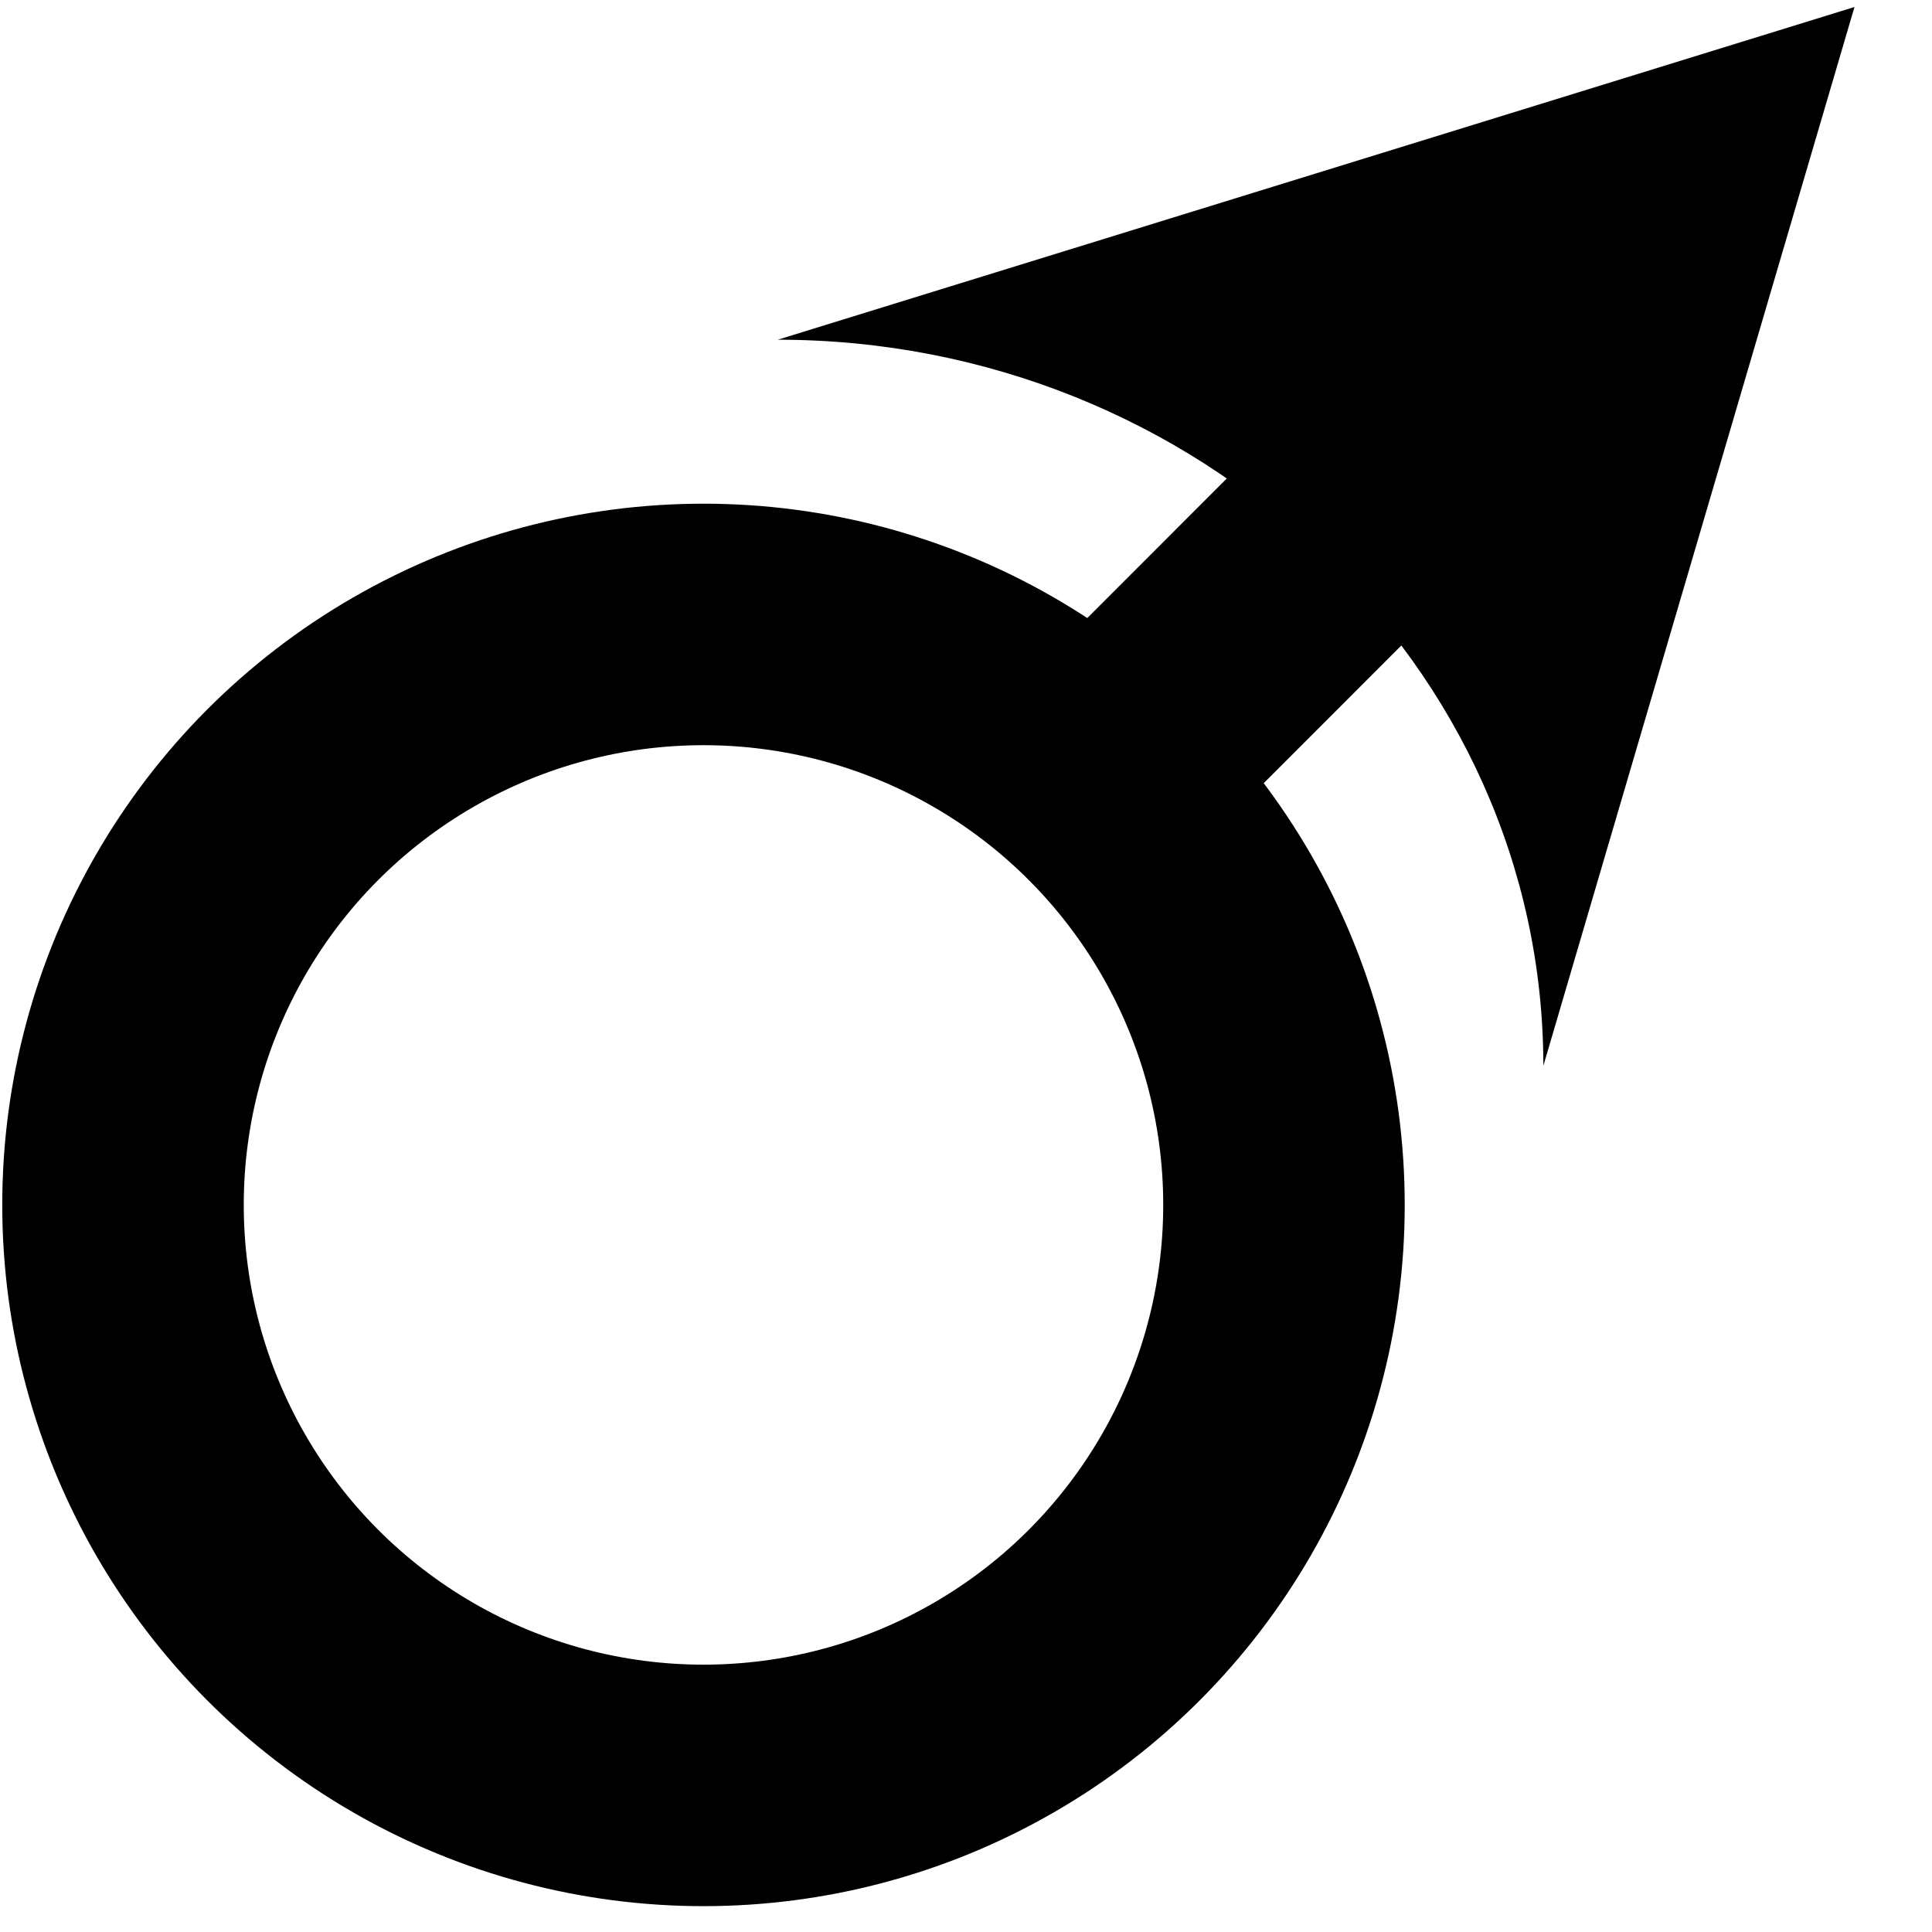
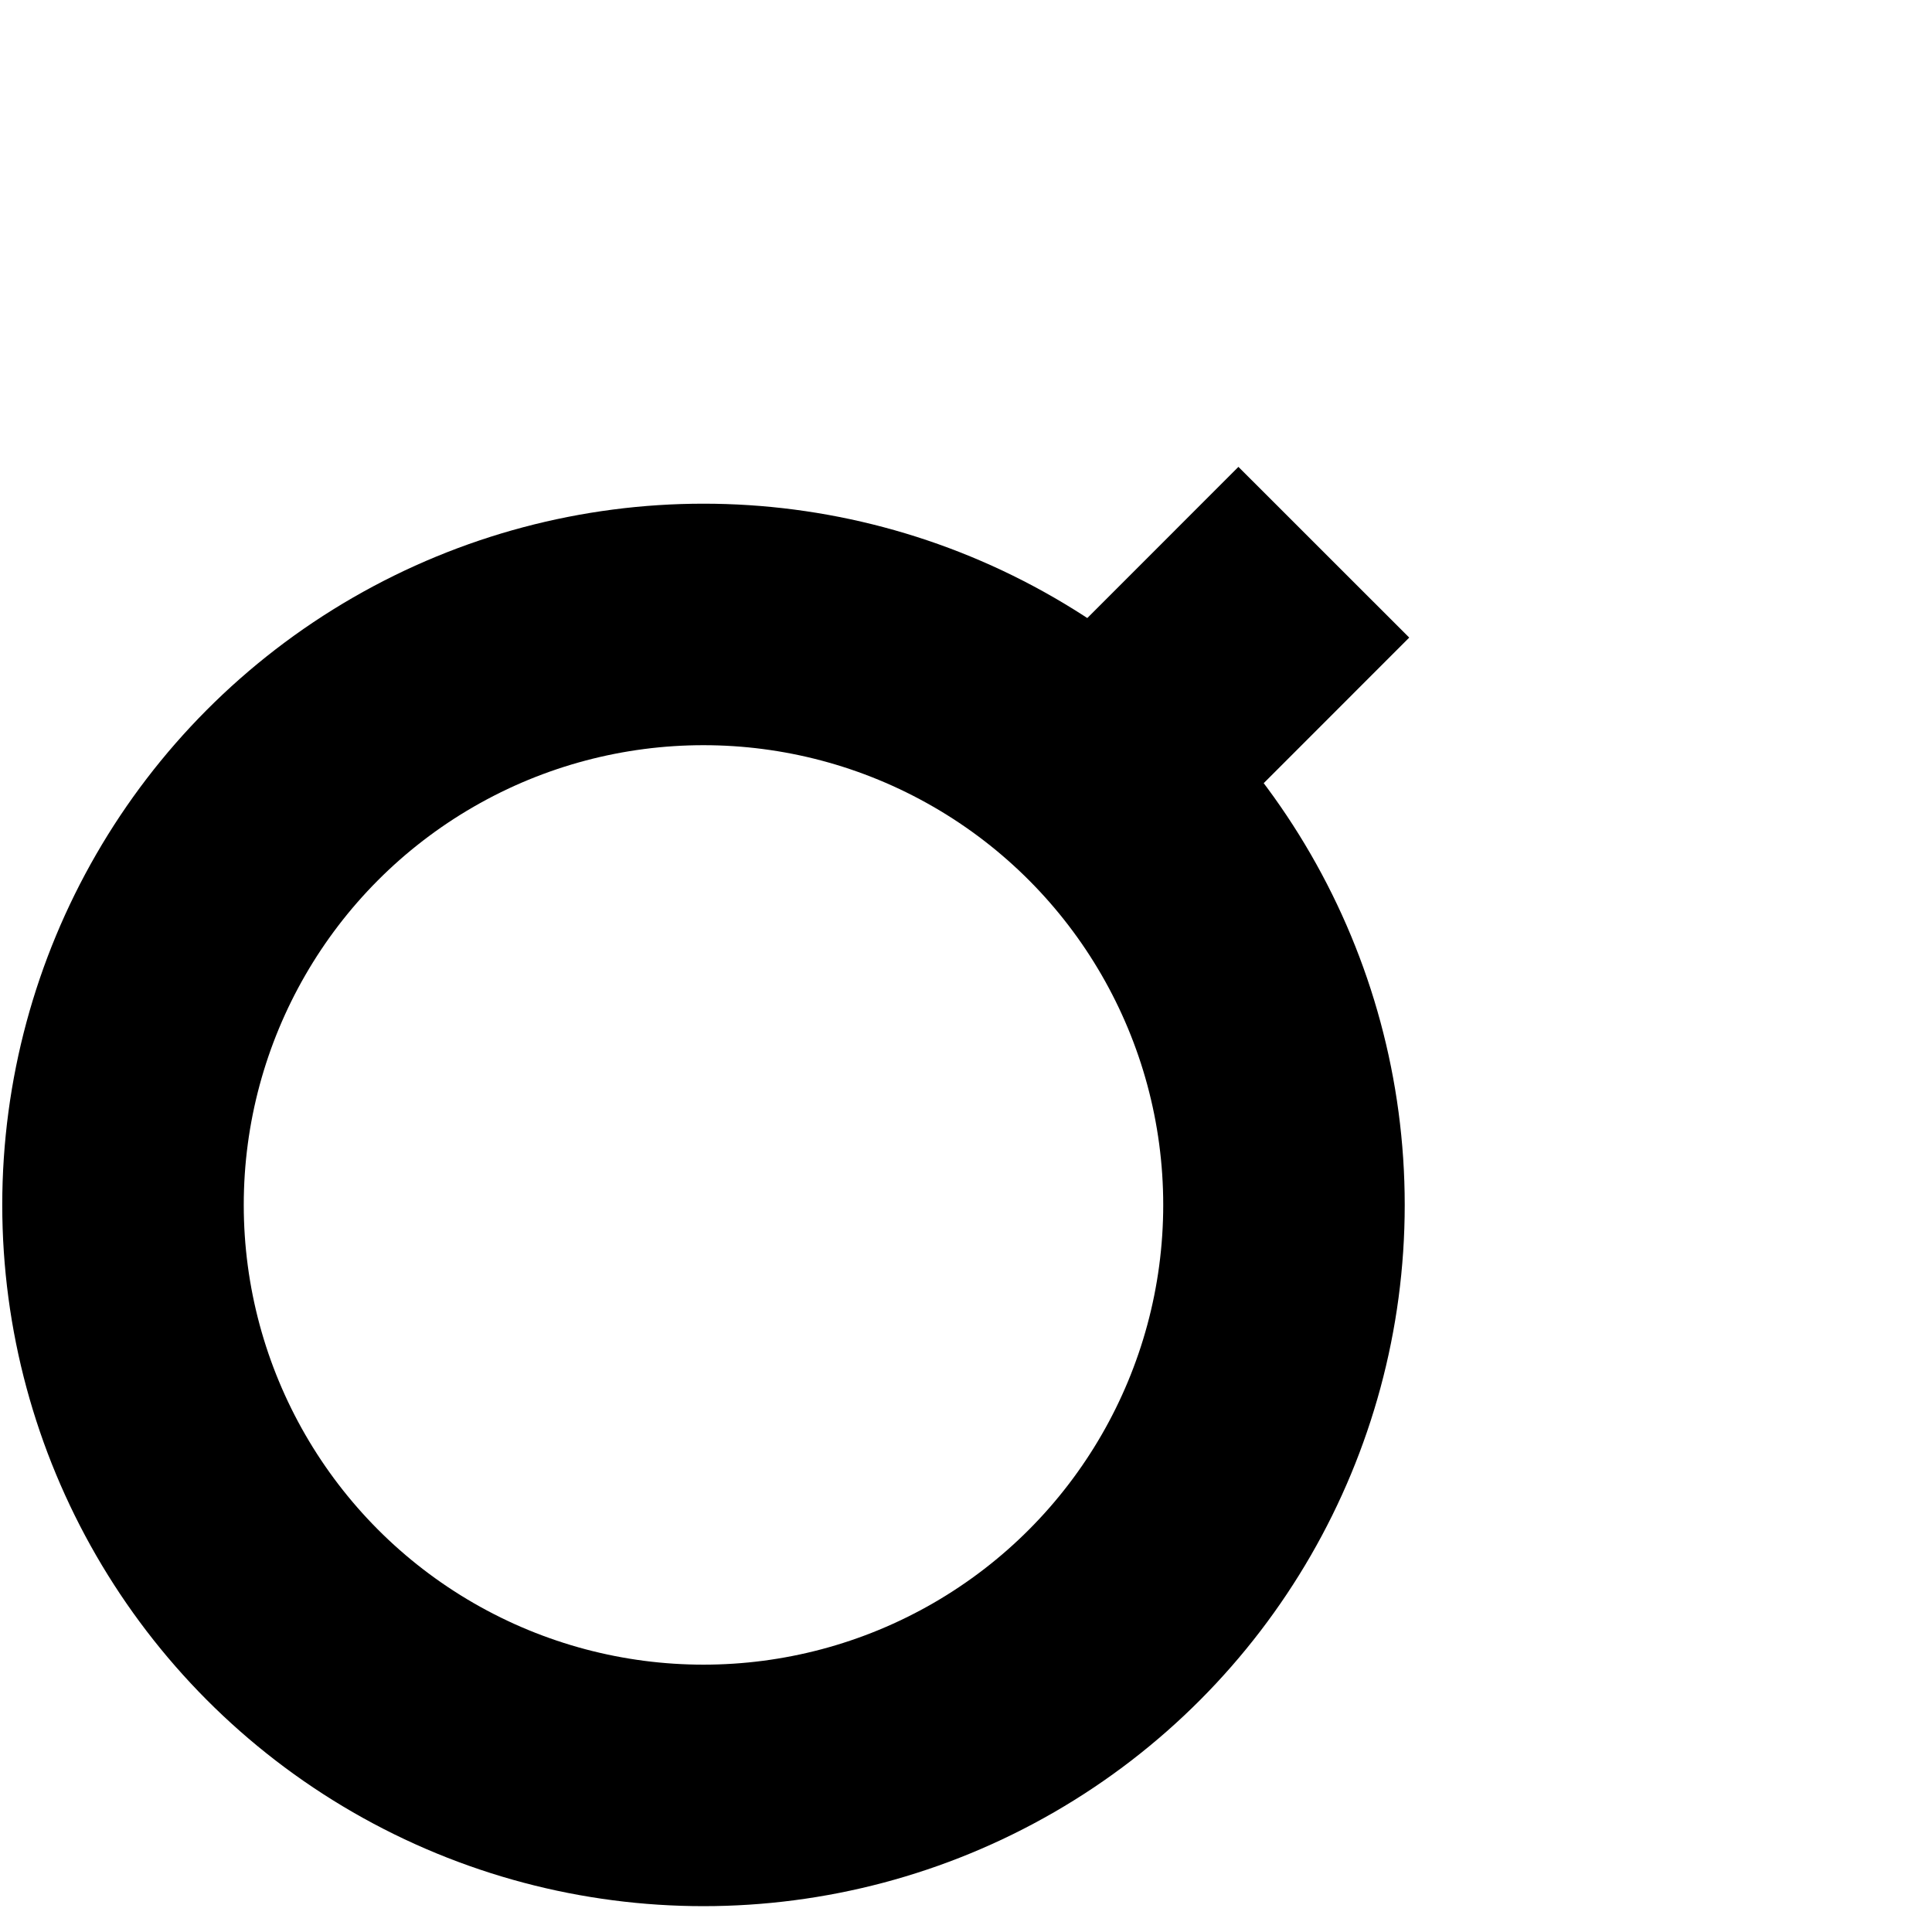
<svg xmlns="http://www.w3.org/2000/svg" version="1.1" x="0px" y="0px" width="24px" height="24px" viewBox="-0.028 -0.087 24 24" enable-background="new -0.028 -0.087 24 24" xml:space="preserve">
  <defs>
</defs>
-   <path d="M23.009,0l-3.865,13.153c0-4.981-4.291-9.02-9.51-9.02L23.009,0" />
  <line fill="none" stroke="#000000" stroke-width="3" x1="16.417" y1="6.773" x2="14.092" y2="9.099" />
  <circle fill="none" stroke="#000000" stroke-width="3" cx="8.711" cy="14.881" r="7.211" />
</svg>